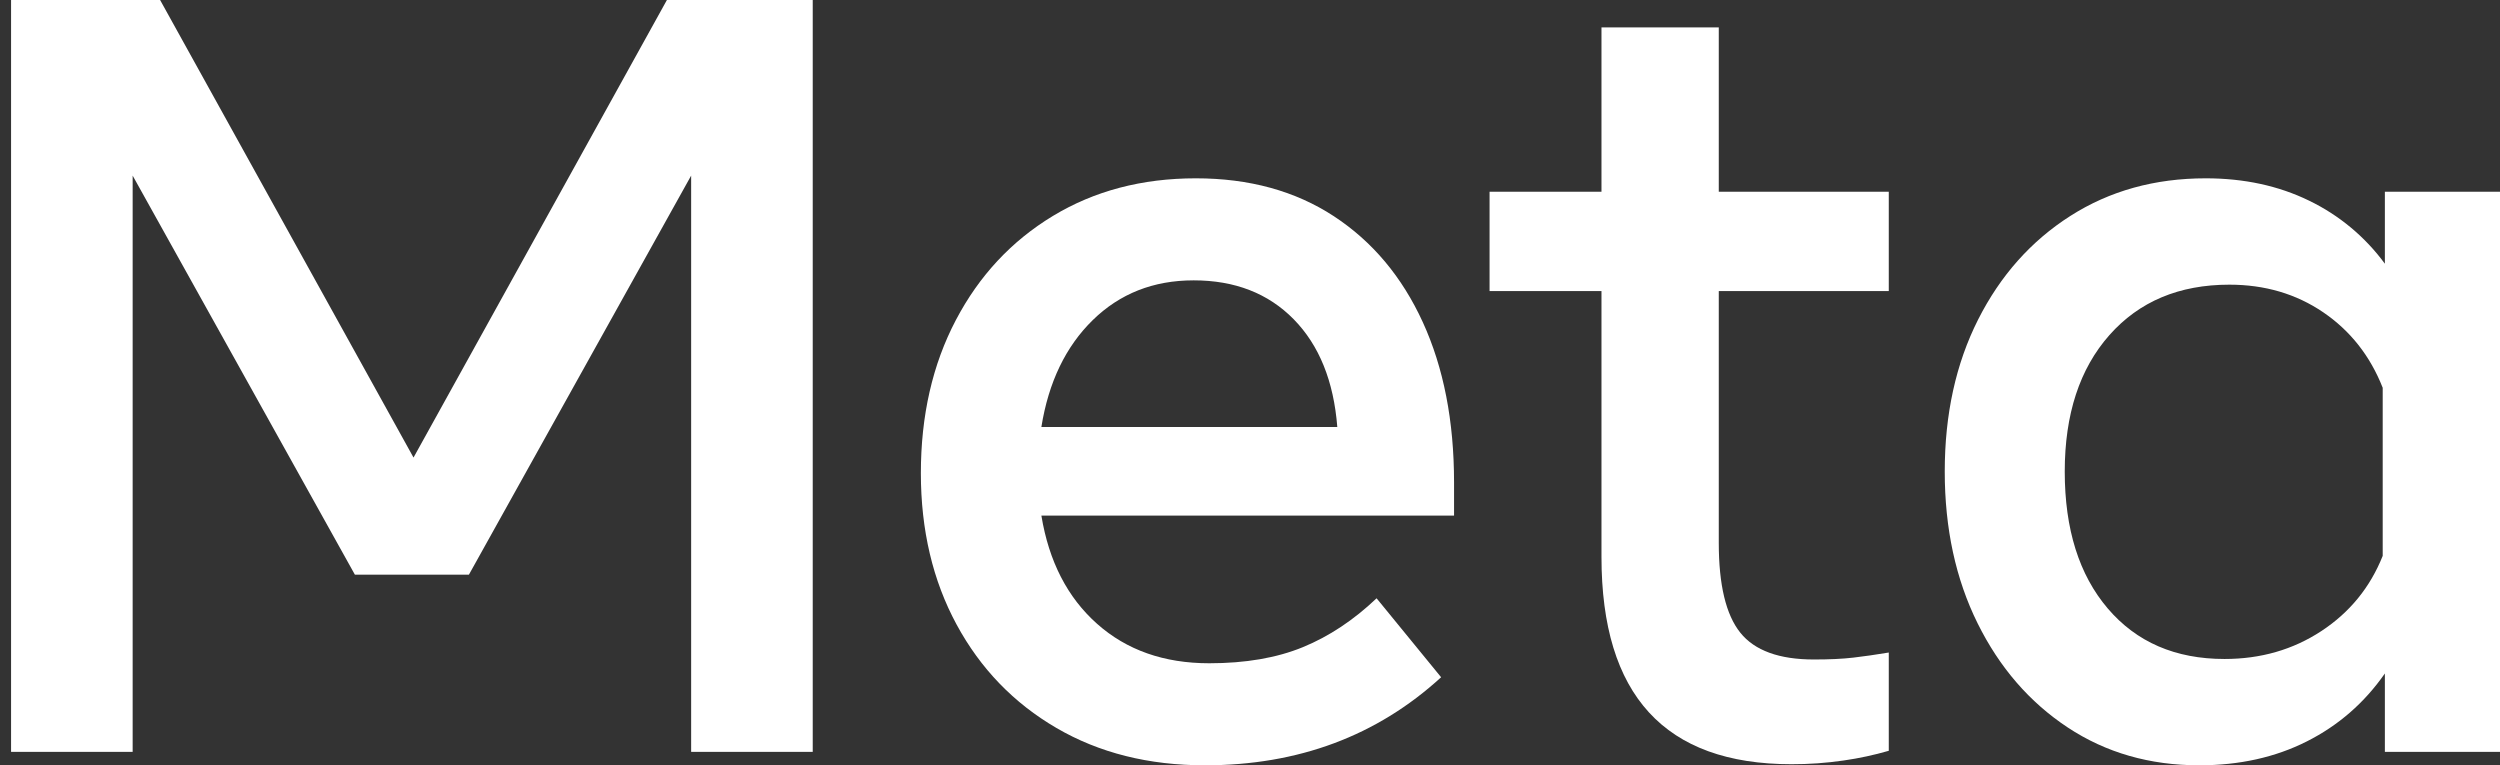
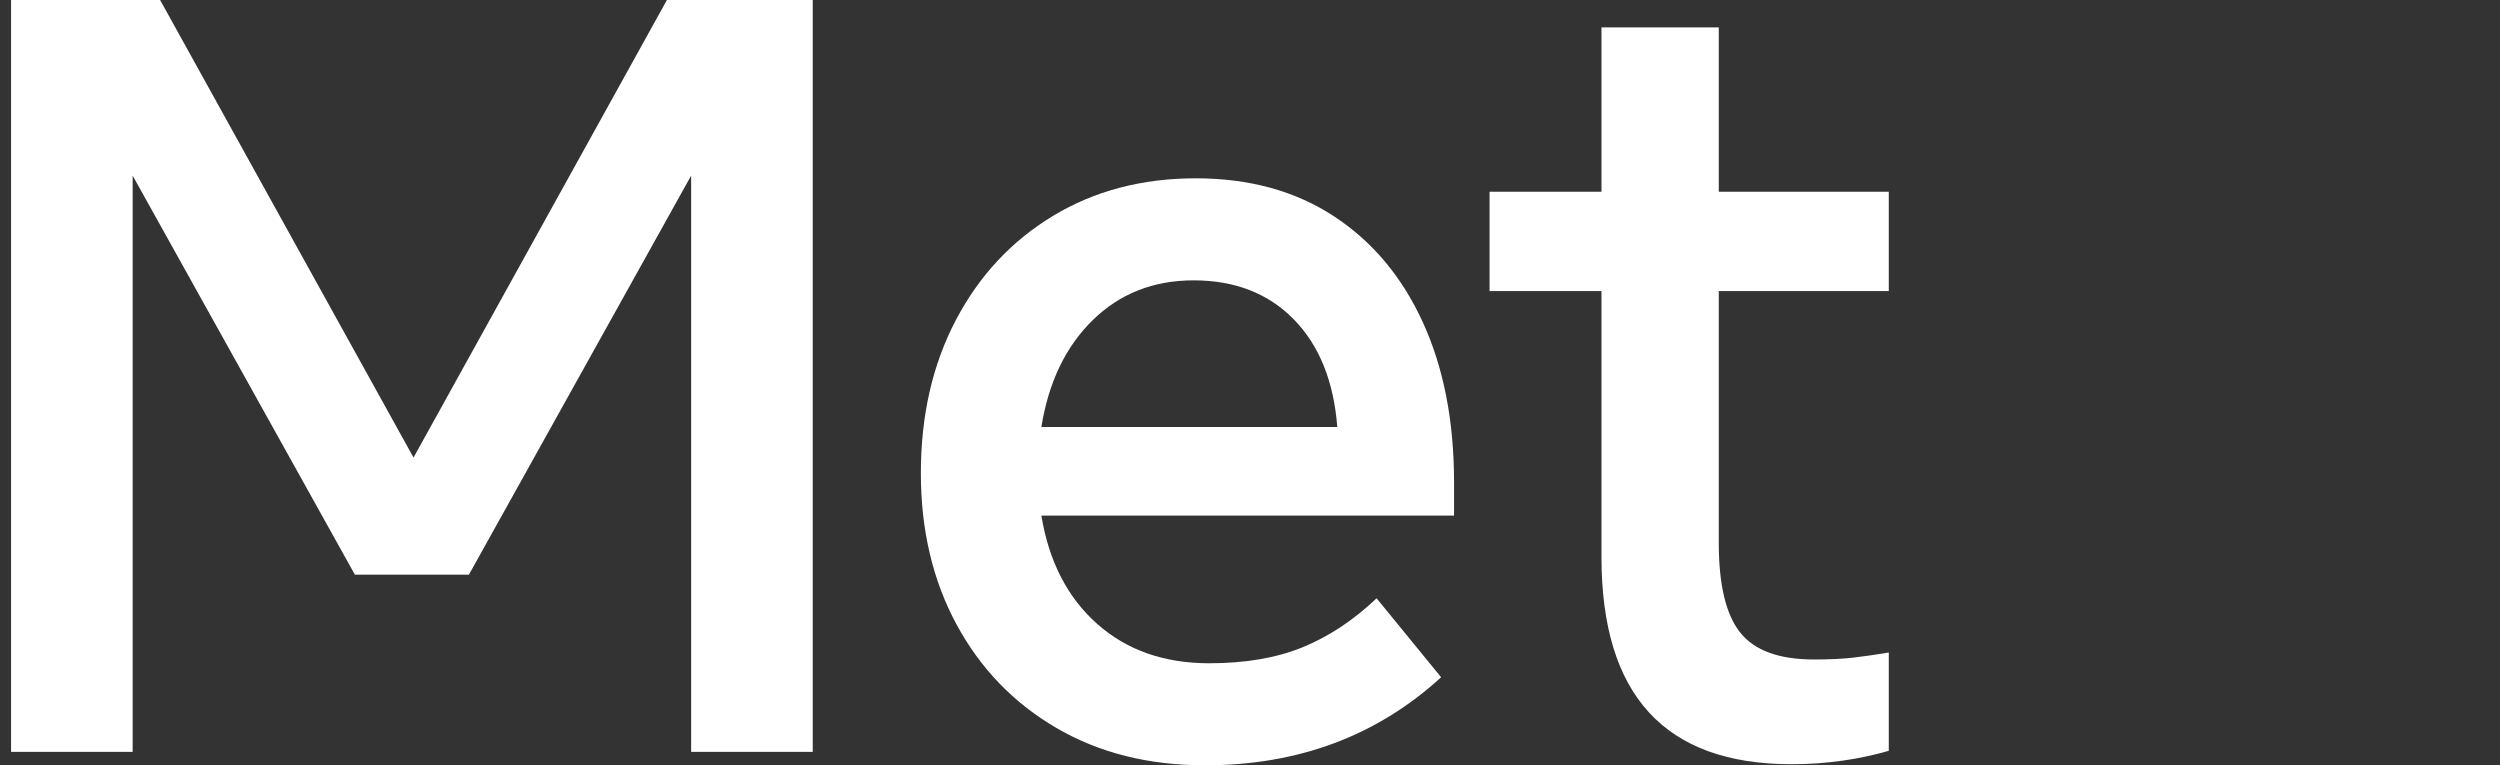
<svg xmlns="http://www.w3.org/2000/svg" width="98" height="30" viewBox="0 0 98 30" fill="none">
  <rect x="0" y="0" width="98" height="30" fill="#333333" stroke="none" />
  <path d="M0.434 0H6.276L16.21 17.936L26.143 1.51395e-05H31.859V29.473H27.093V6.884L18.382 22.526H13.911L5.2 6.884V29.473H0.434V0Z" fill="white" />
  <path d="M47.234 30C45.026 30 43.086 29.513 41.413 28.537C39.739 27.562 38.435 26.211 37.5 24.485C36.565 22.758 36.098 20.779 36.098 18.548C36.098 16.288 36.555 14.289 37.469 12.548C38.383 10.808 39.651 9.447 41.276 8.464C42.9 7.482 44.766 6.99 46.875 6.99C48.97 6.99 50.773 7.485 52.285 8.474C53.796 9.464 54.96 10.85 55.775 12.632C56.591 14.415 56.998 16.506 56.999 18.906V20.211H40.822C41.117 22.008 41.845 23.422 43.005 24.453C44.165 25.485 45.631 26 47.402 26C48.822 26 50.046 25.79 51.072 25.369C52.098 24.948 53.062 24.309 53.962 23.453L56.492 26.548C53.975 28.85 50.889 30 47.234 30ZM50.714 12.516C49.715 11.499 48.408 10.99 46.791 10.99C45.216 10.99 43.898 11.509 42.836 12.548C41.775 13.587 41.103 14.983 40.822 16.738H52.422C52.281 14.941 51.712 13.534 50.714 12.516Z" fill="white" />
  <path d="M62.778 11.411H58.391V7.516H62.778V1.074H67.376V7.516H74.04V11.411H67.376V21.284C67.376 22.926 67.657 24.098 68.219 24.8C68.781 25.502 69.745 25.853 71.109 25.852C71.713 25.852 72.226 25.828 72.648 25.779C73.07 25.73 73.534 25.663 74.04 25.579V29.431C73.463 29.598 72.874 29.725 72.279 29.81C71.599 29.91 70.911 29.959 70.223 29.957C65.26 29.957 62.778 27.249 62.778 21.831V11.411Z" fill="white" />
-   <path d="M98 29.474H93.487V26.4C92.685 27.551 91.666 28.439 90.428 29.063C89.191 29.688 87.785 30 86.21 30C84.27 30 82.551 29.506 81.054 28.516C79.556 27.526 78.379 26.165 77.521 24.432C76.663 22.699 76.234 20.716 76.234 18.485C76.234 16.239 76.67 14.253 77.542 12.527C78.414 10.801 79.619 9.446 81.159 8.464C82.699 7.482 84.467 6.99 86.463 6.99C87.968 6.99 89.318 7.282 90.513 7.864C91.692 8.433 92.713 9.283 93.487 10.338V7.517H98V29.474ZM93.402 15.201C92.91 13.951 92.133 12.966 91.072 12.243C90.01 11.52 88.783 11.159 87.391 11.159C85.423 11.159 83.855 11.818 82.688 13.137C81.521 14.457 80.938 16.239 80.938 18.485C80.938 20.744 81.5 22.534 82.625 23.853C83.75 25.172 85.275 25.832 87.202 25.832C88.621 25.832 89.887 25.467 90.998 24.737C92.108 24.008 92.91 23.025 93.402 21.79V15.201Z" fill="white" />
</svg>